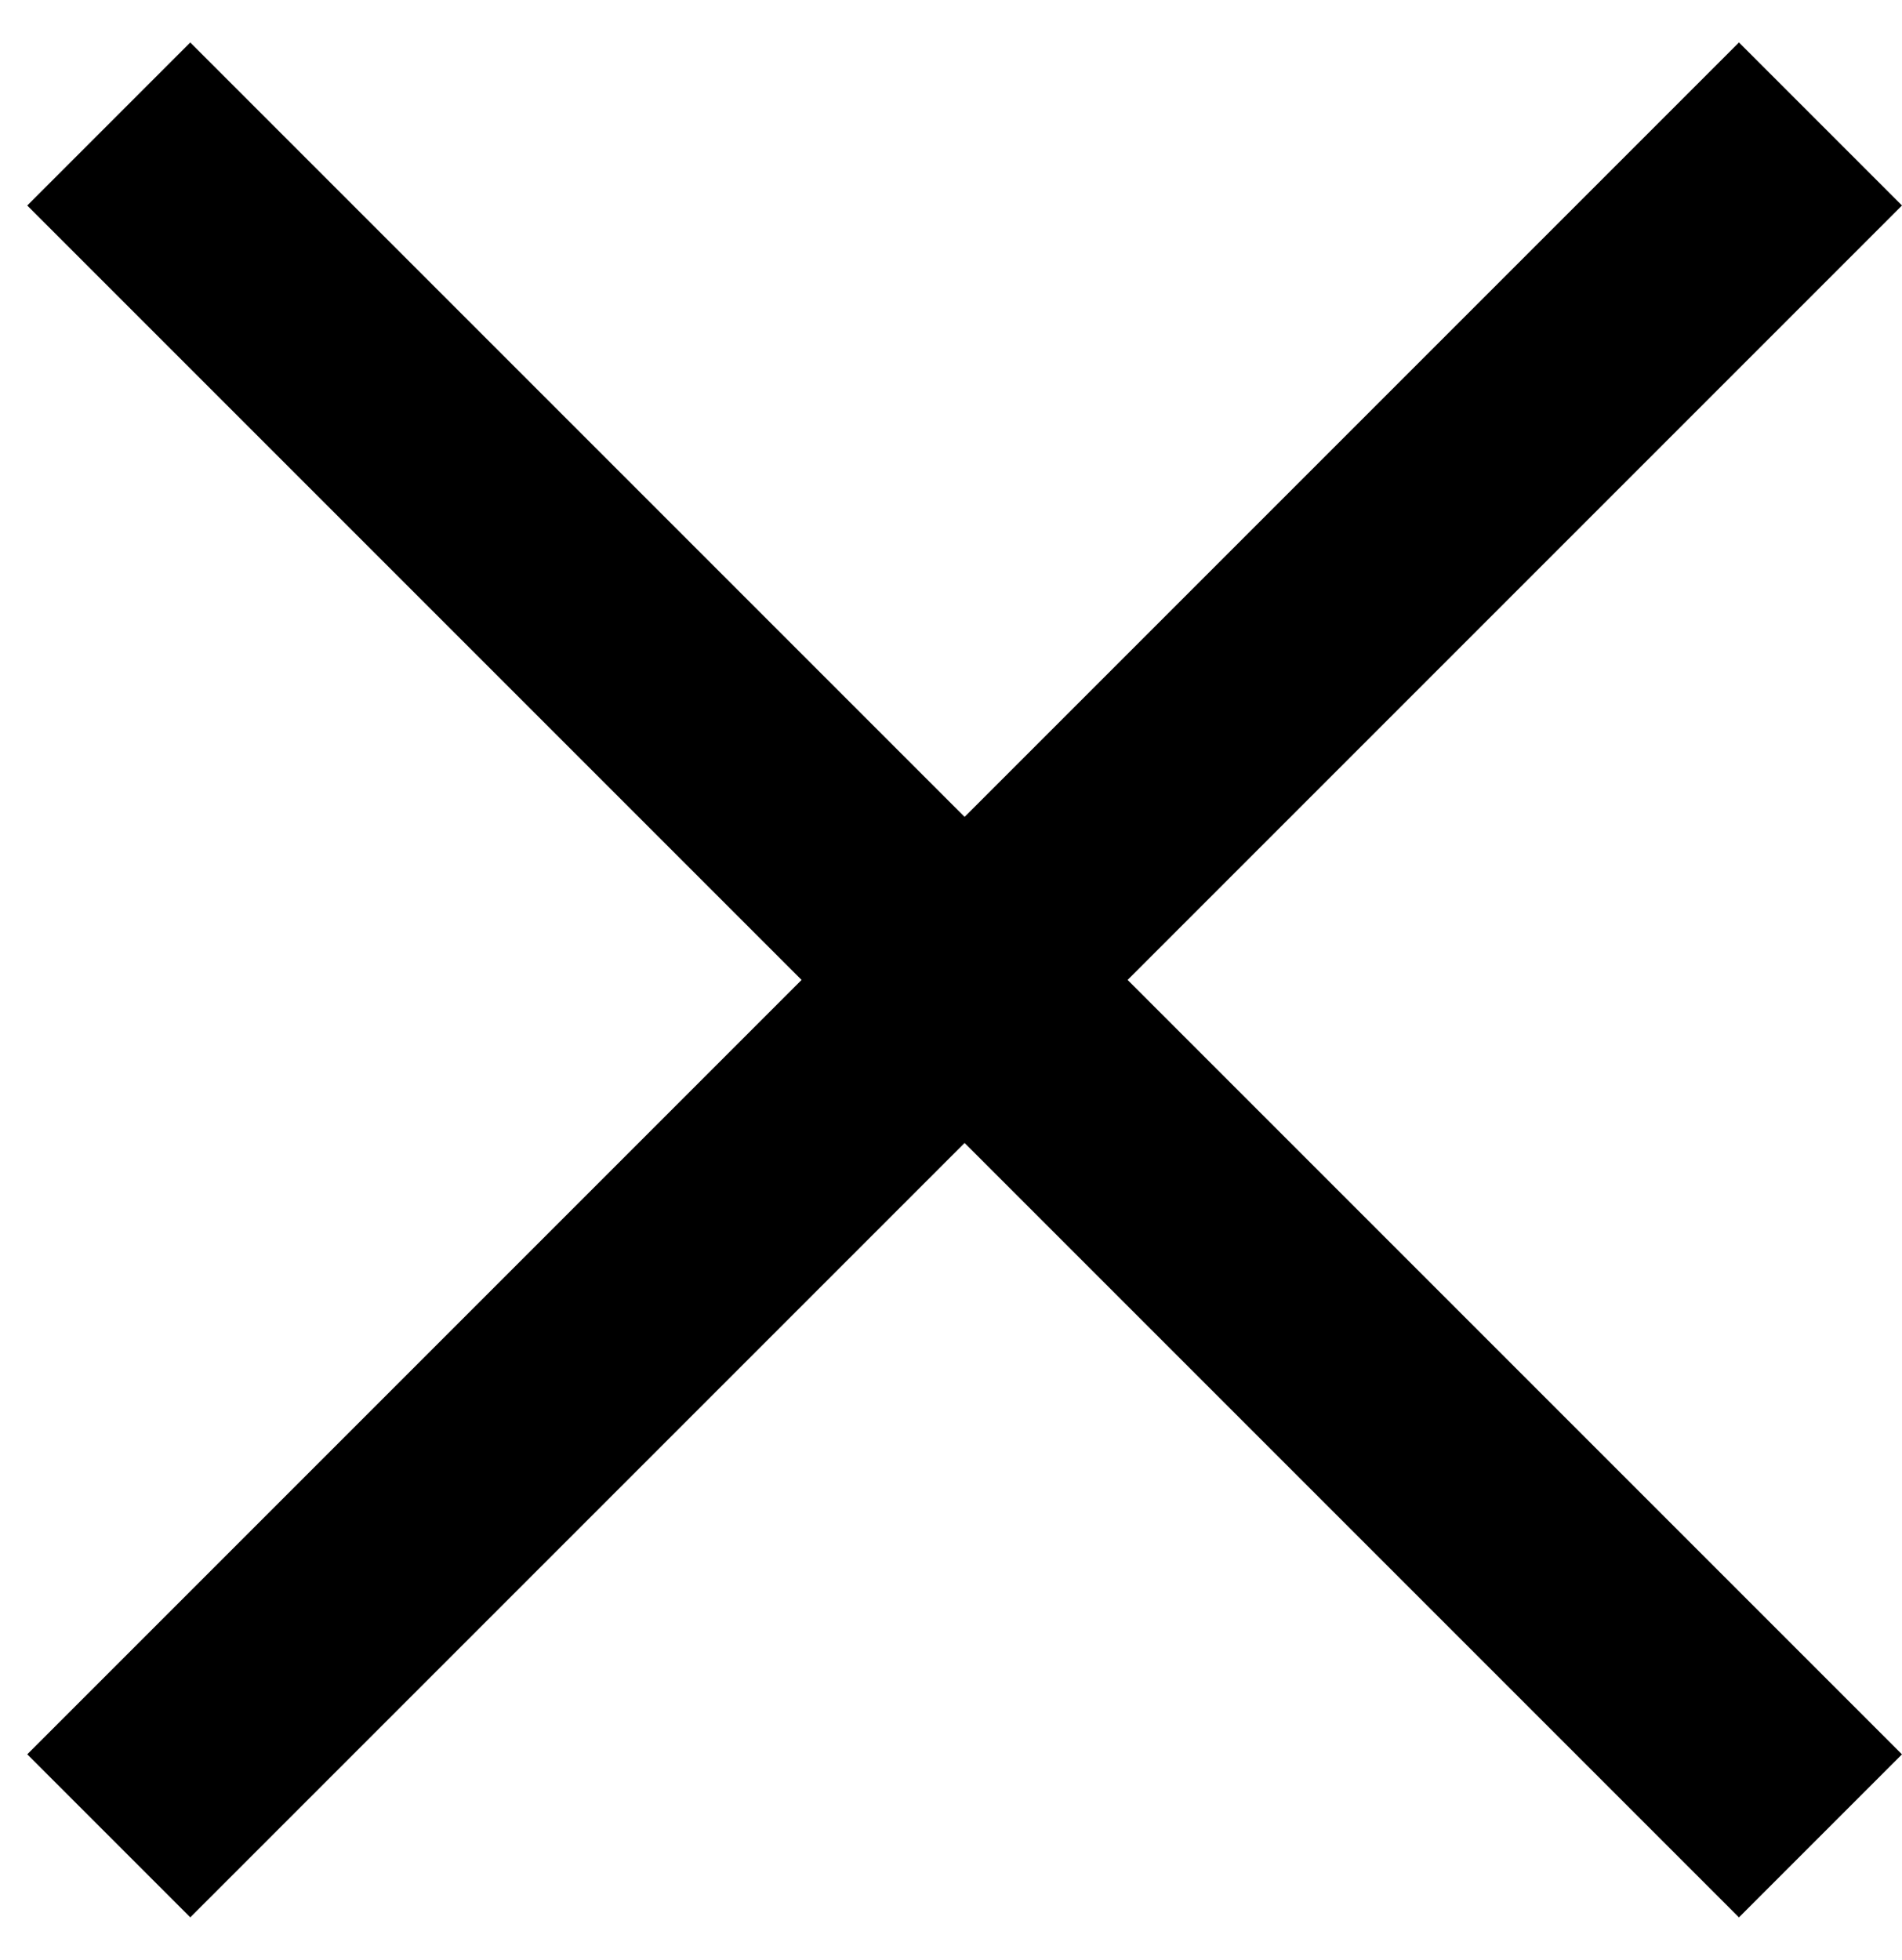
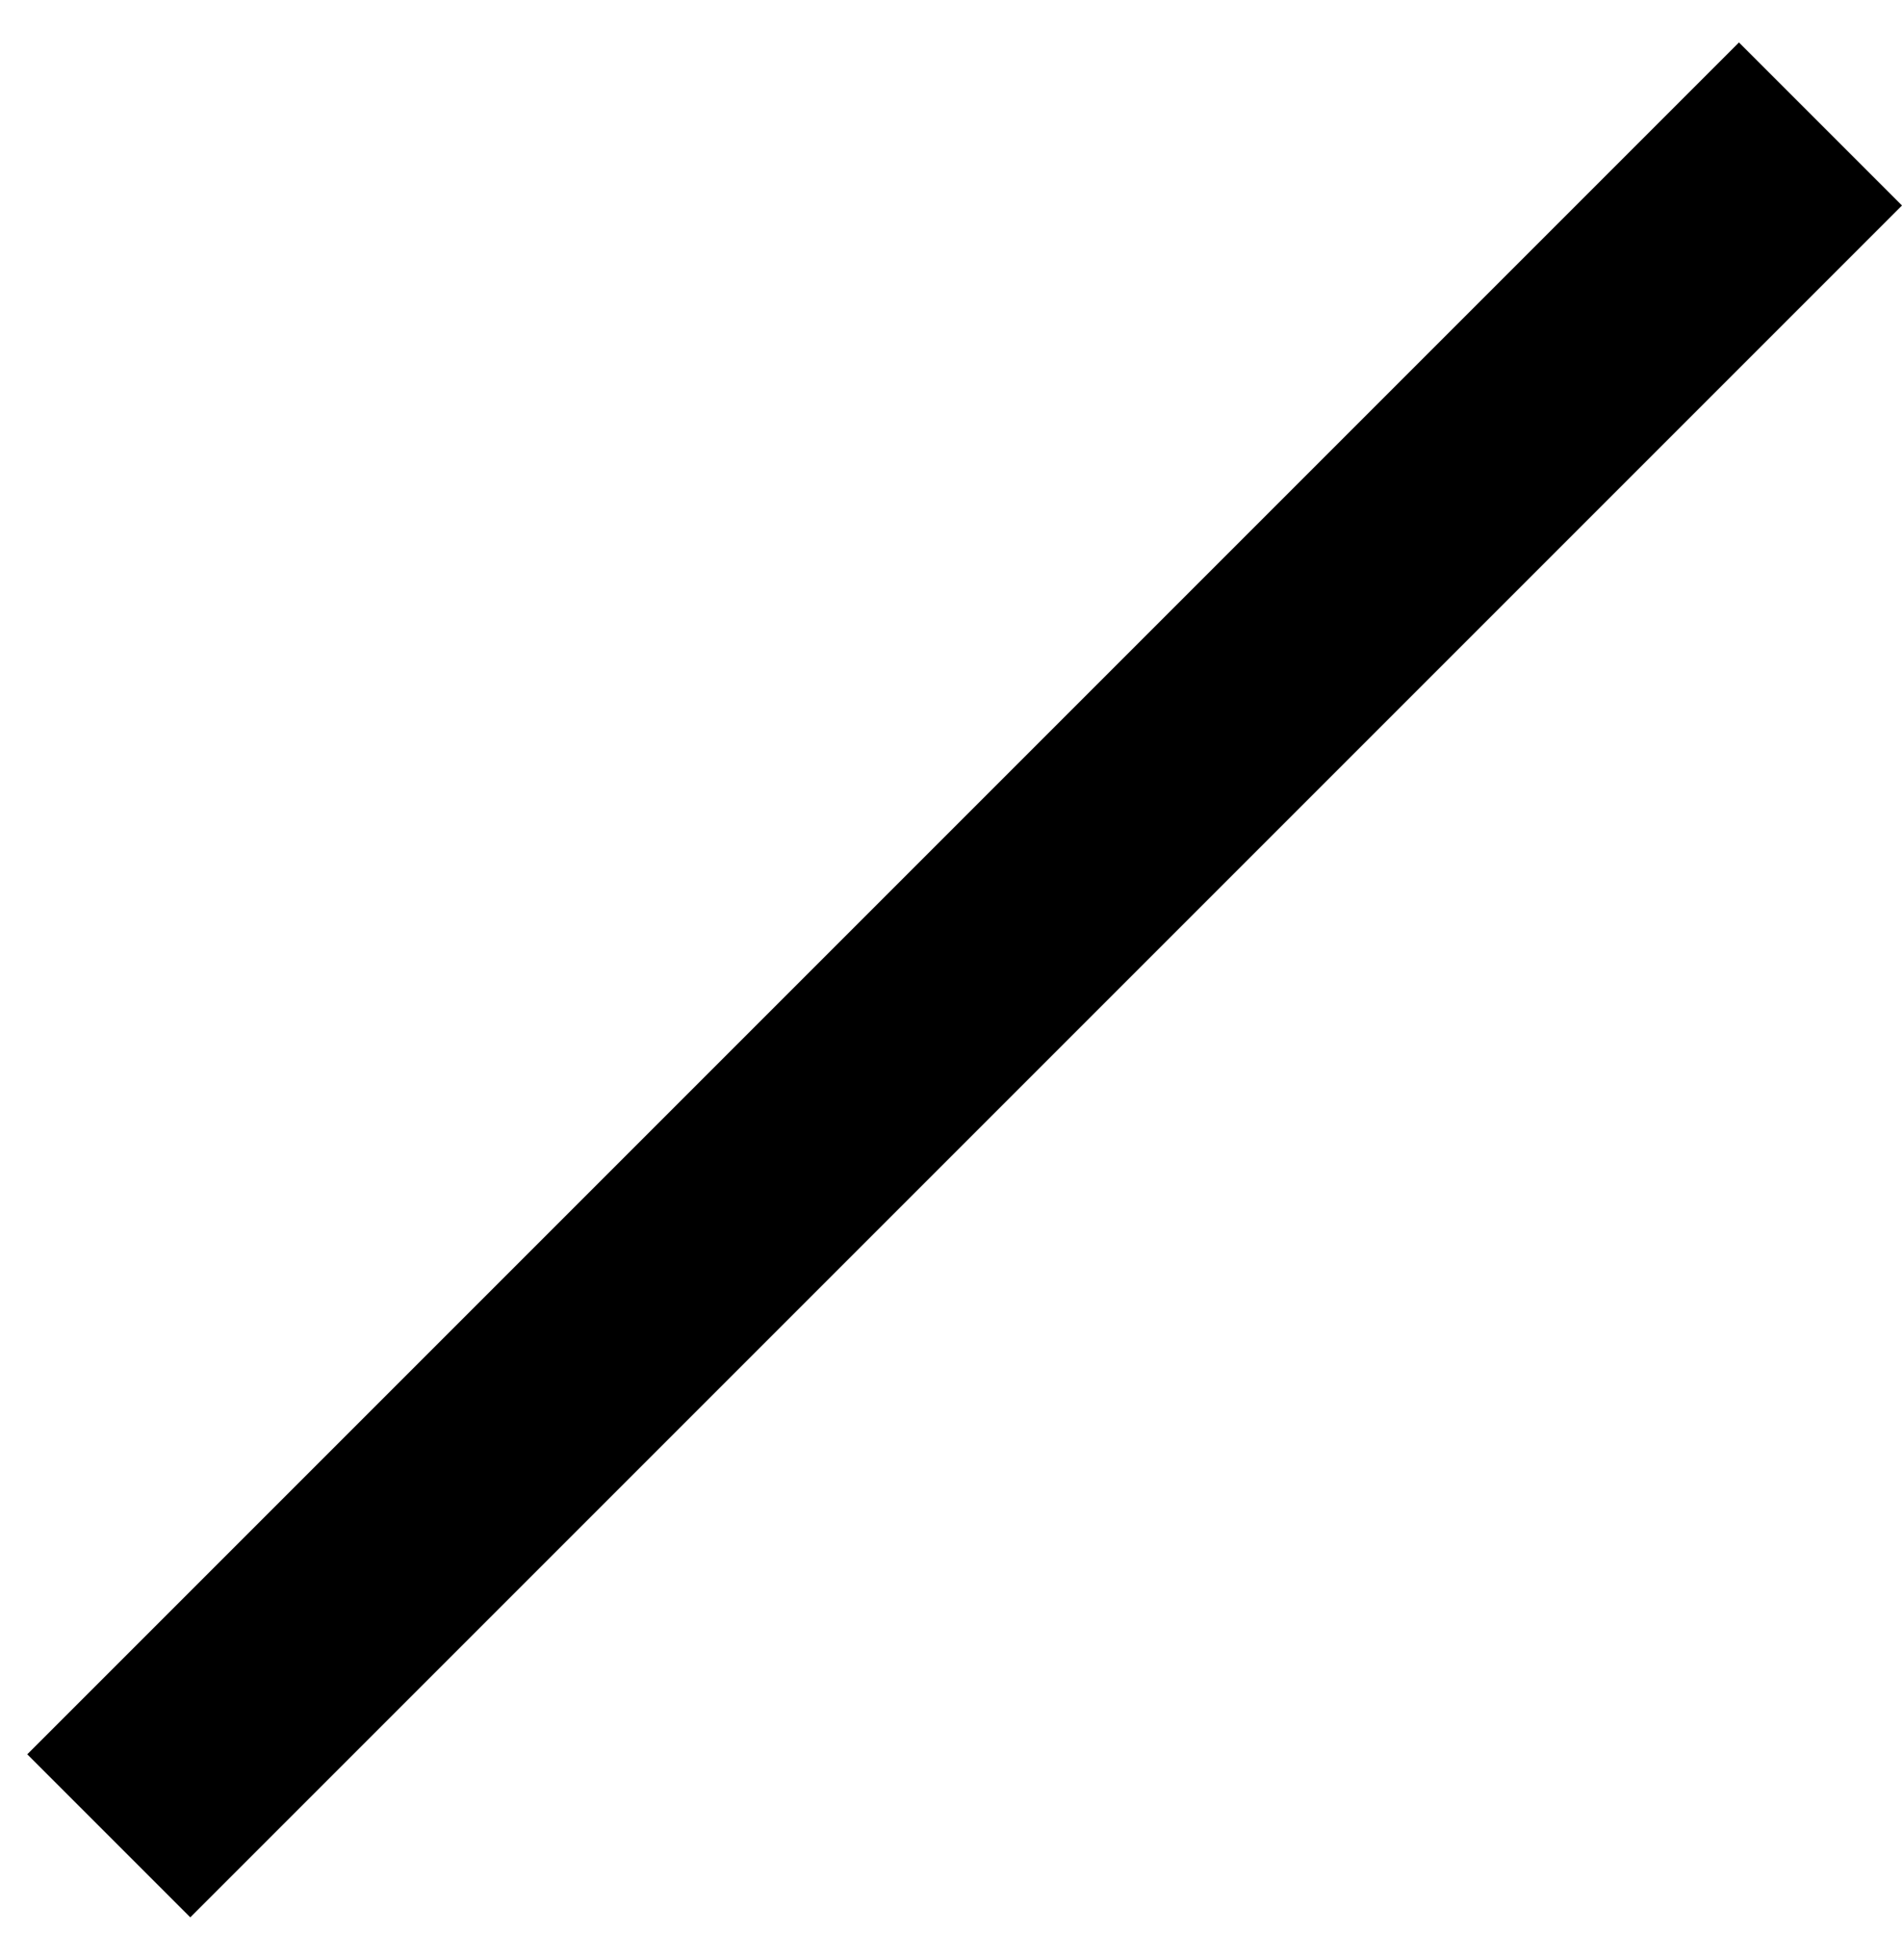
<svg xmlns="http://www.w3.org/2000/svg" width="33" height="34" viewBox="0 0 33 34" fill="none">
  <rect x="0.473" y="30.435" width="42" height="4" transform="rotate(-45 0.473 30.435)" fill="black" />
-   <rect x="3.301" y="0.737" width="42" height="4" transform="rotate(45 3.301 0.737)" fill="black" />
</svg>